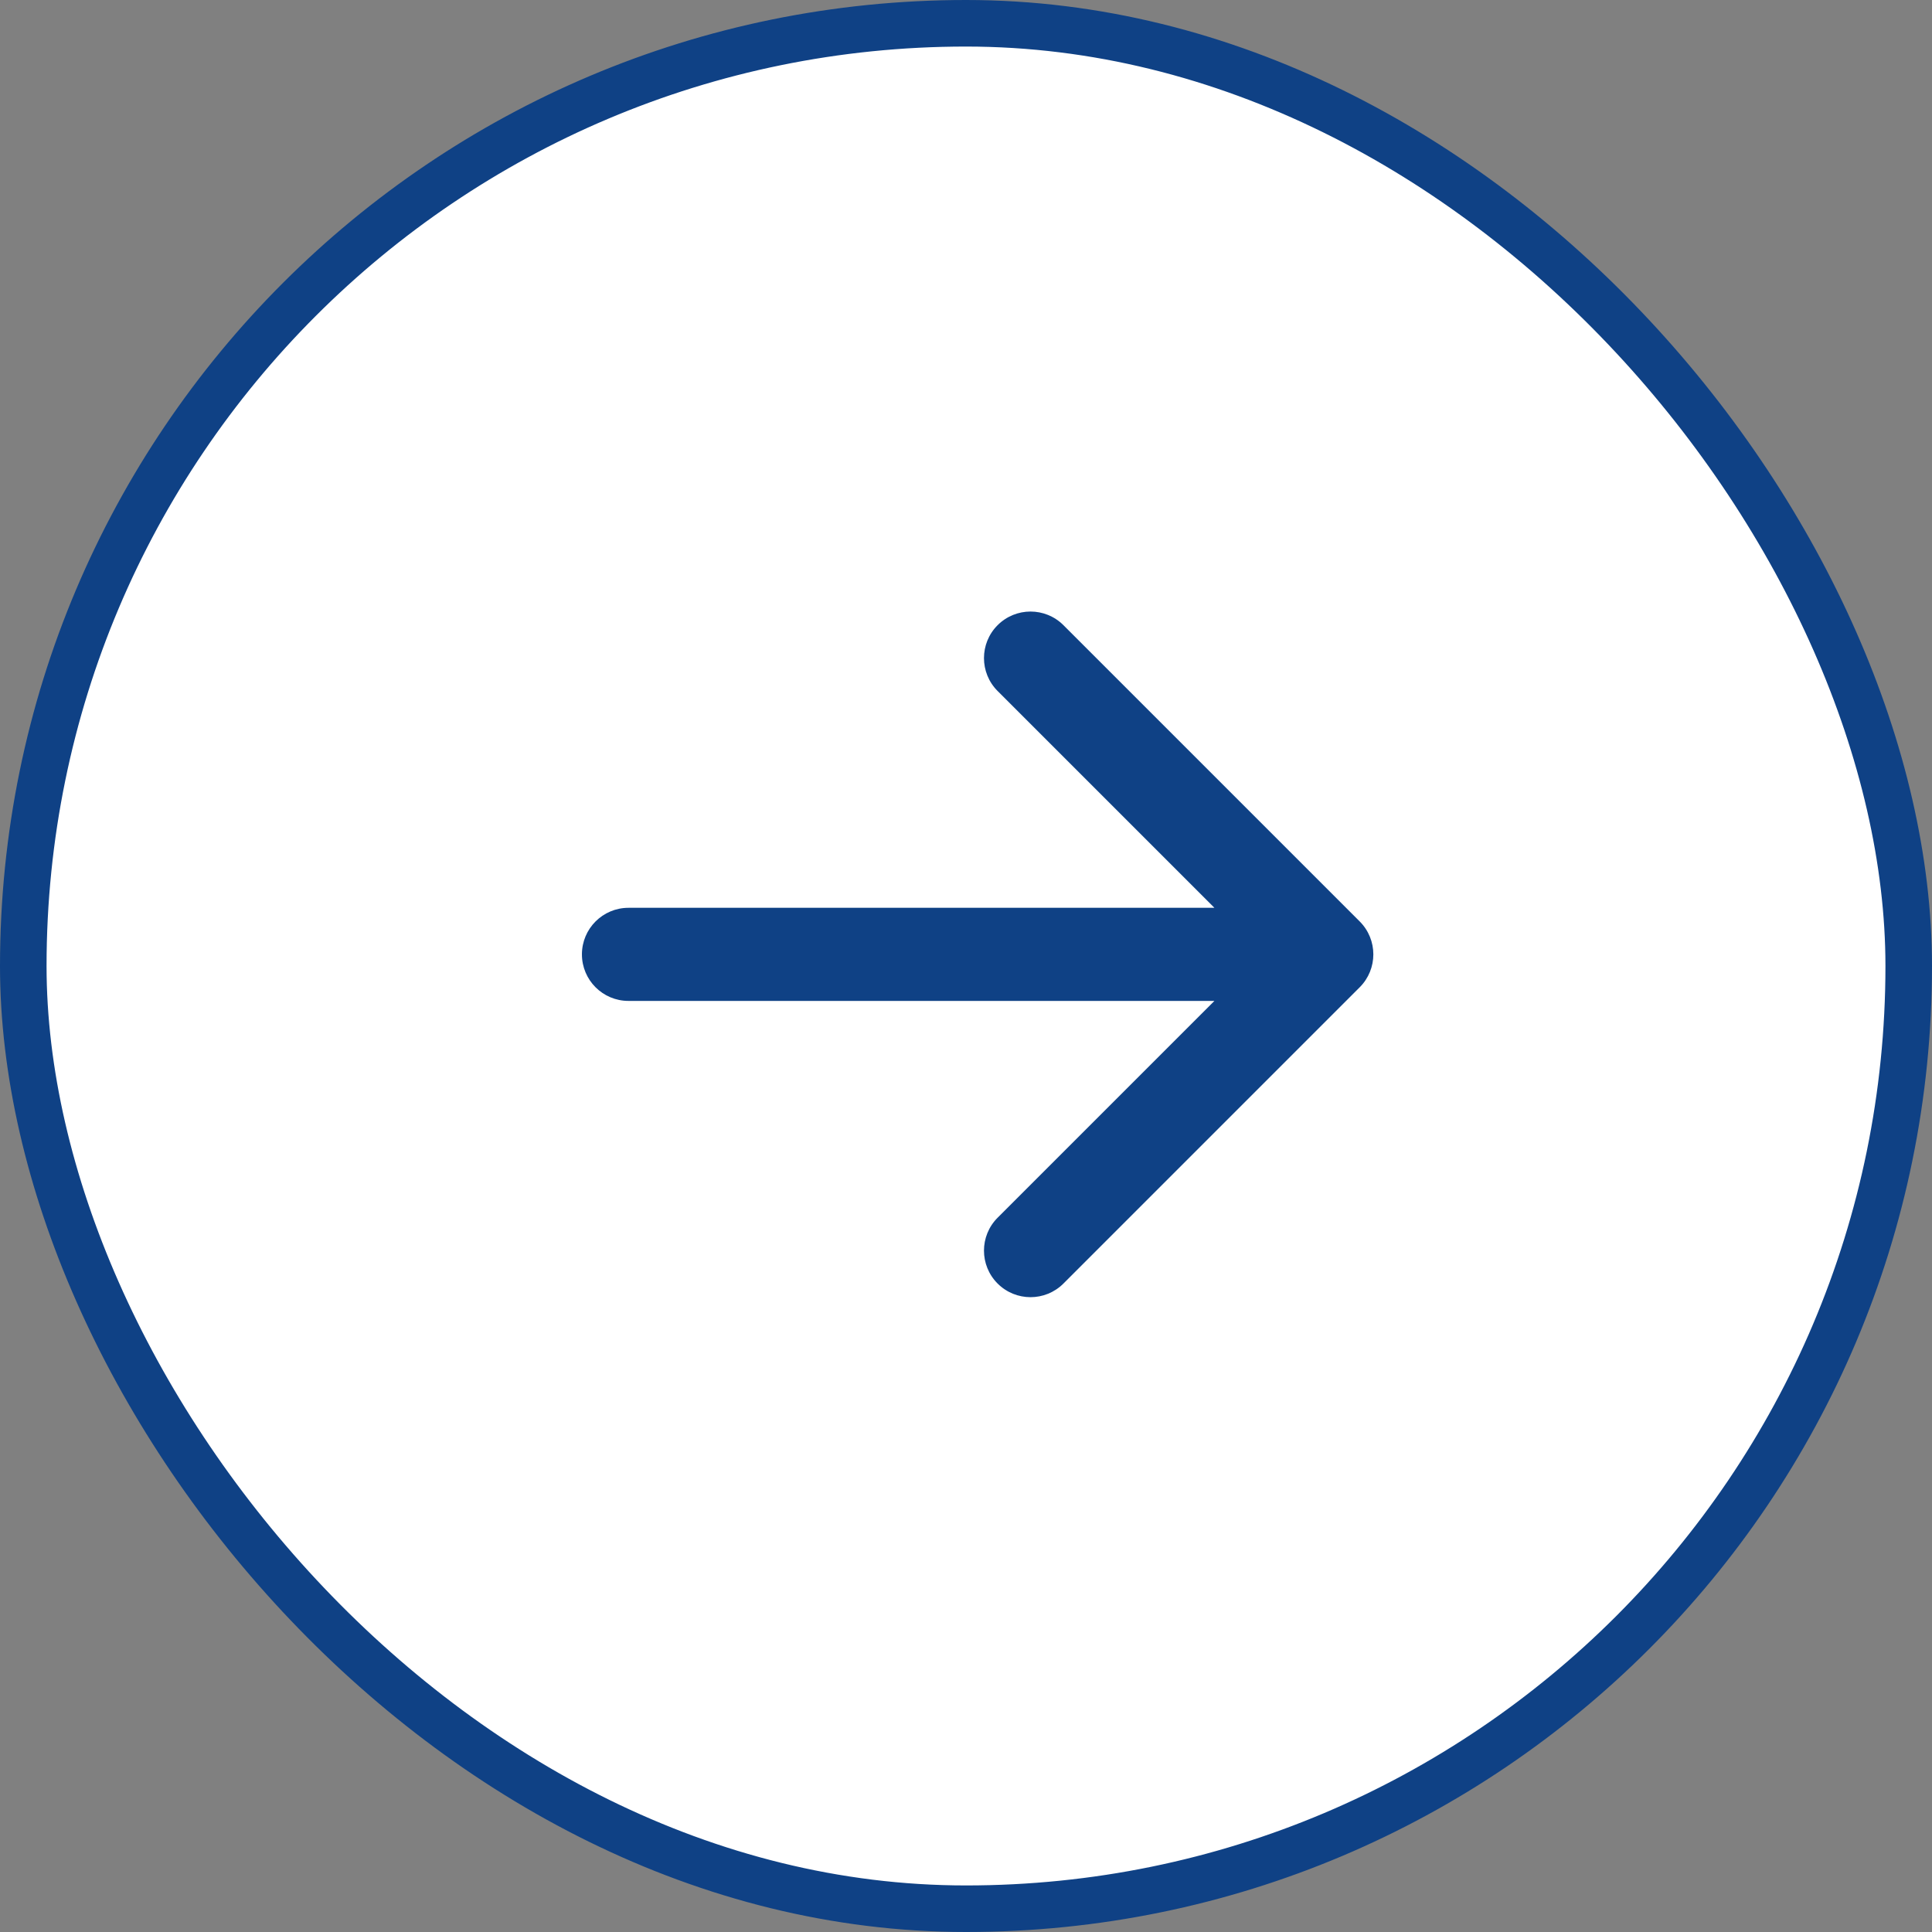
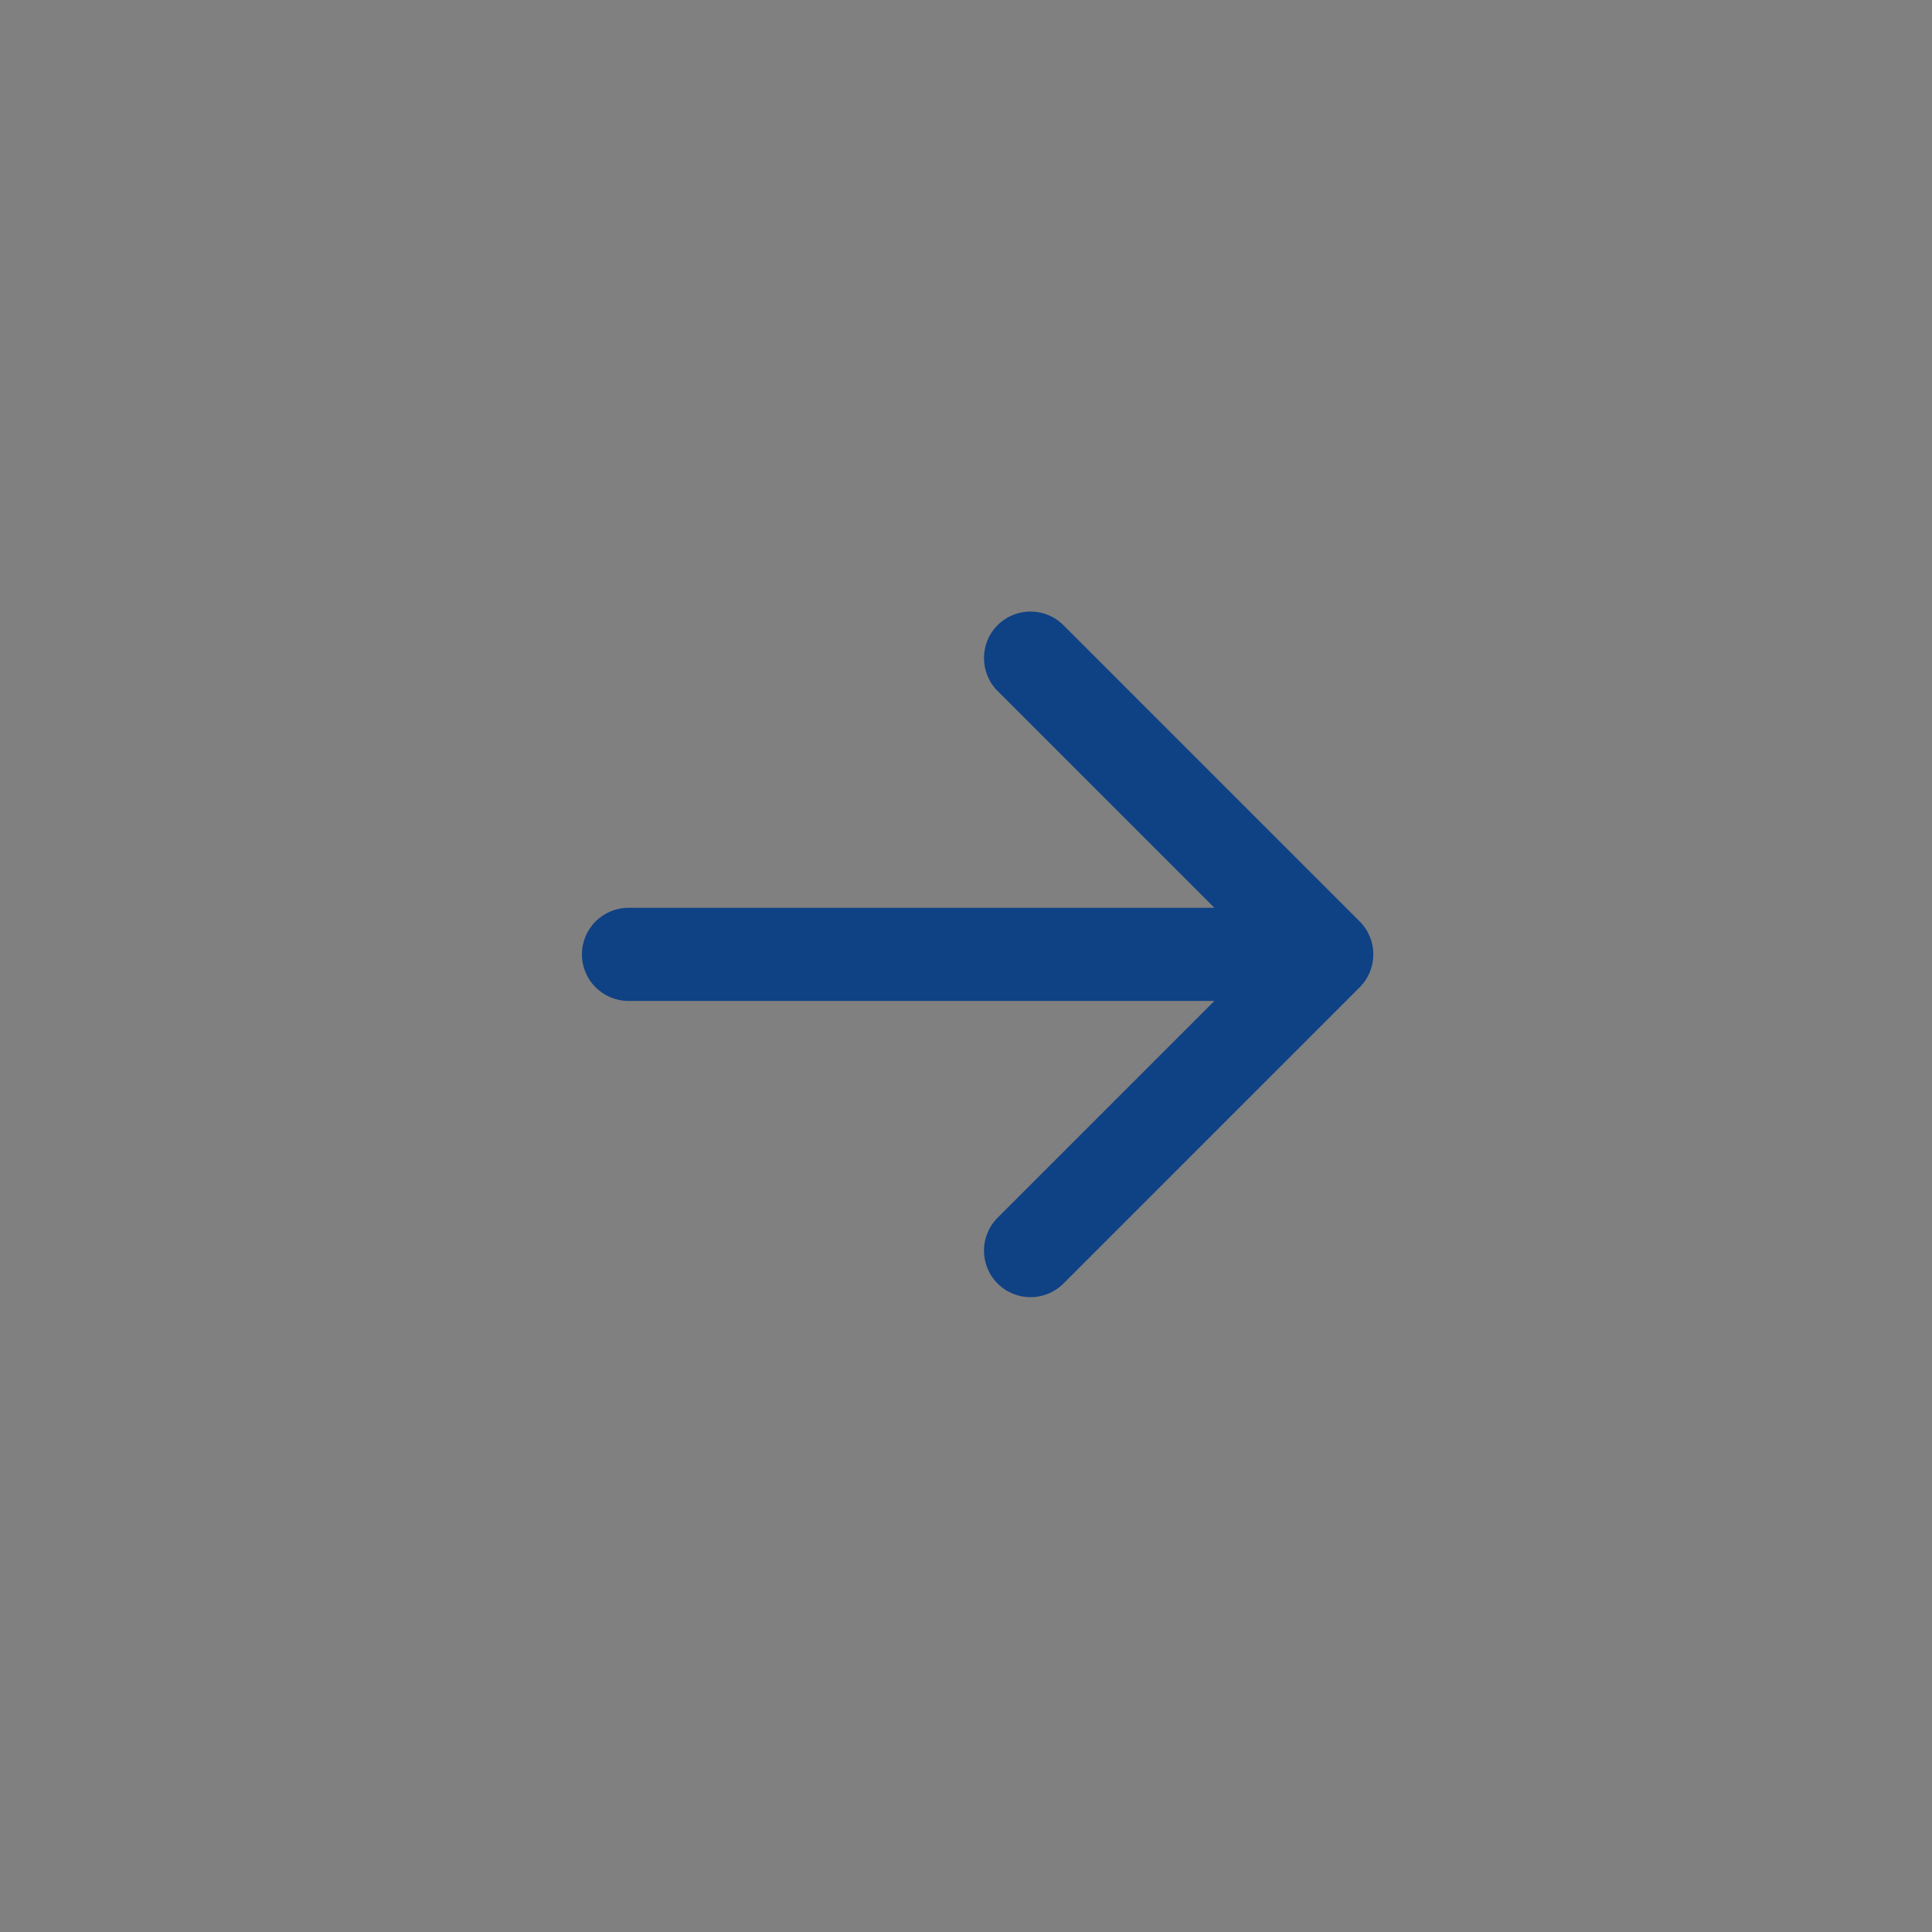
<svg xmlns="http://www.w3.org/2000/svg" width="83" height="83" viewBox="0 0 83 83" fill="none">
  <rect x="0" y="0" width="83" height="83" fill="#808080" stroke="none" />
-   <rect x="1" y="1" width="81" height="81" rx="40.5" fill="white" />
-   <rect x="1" y="1" width="81" height="81" rx="40.5" stroke="#0F4185" stroke-width="2" />
  <path d="M27 39C25.895 39 25 39.895 25 41C25 42.105 25.895 43 27 43V39ZM58.414 42.414C59.195 41.633 59.195 40.367 58.414 39.586L45.686 26.858C44.905 26.077 43.639 26.077 42.858 26.858C42.077 27.639 42.077 28.905 42.858 29.686L54.172 41L42.858 52.314C42.077 53.095 42.077 54.361 42.858 55.142C43.639 55.923 44.905 55.923 45.686 55.142L58.414 42.414ZM27 43H57V39H27V43Z" fill="#0F4185" />
</svg>